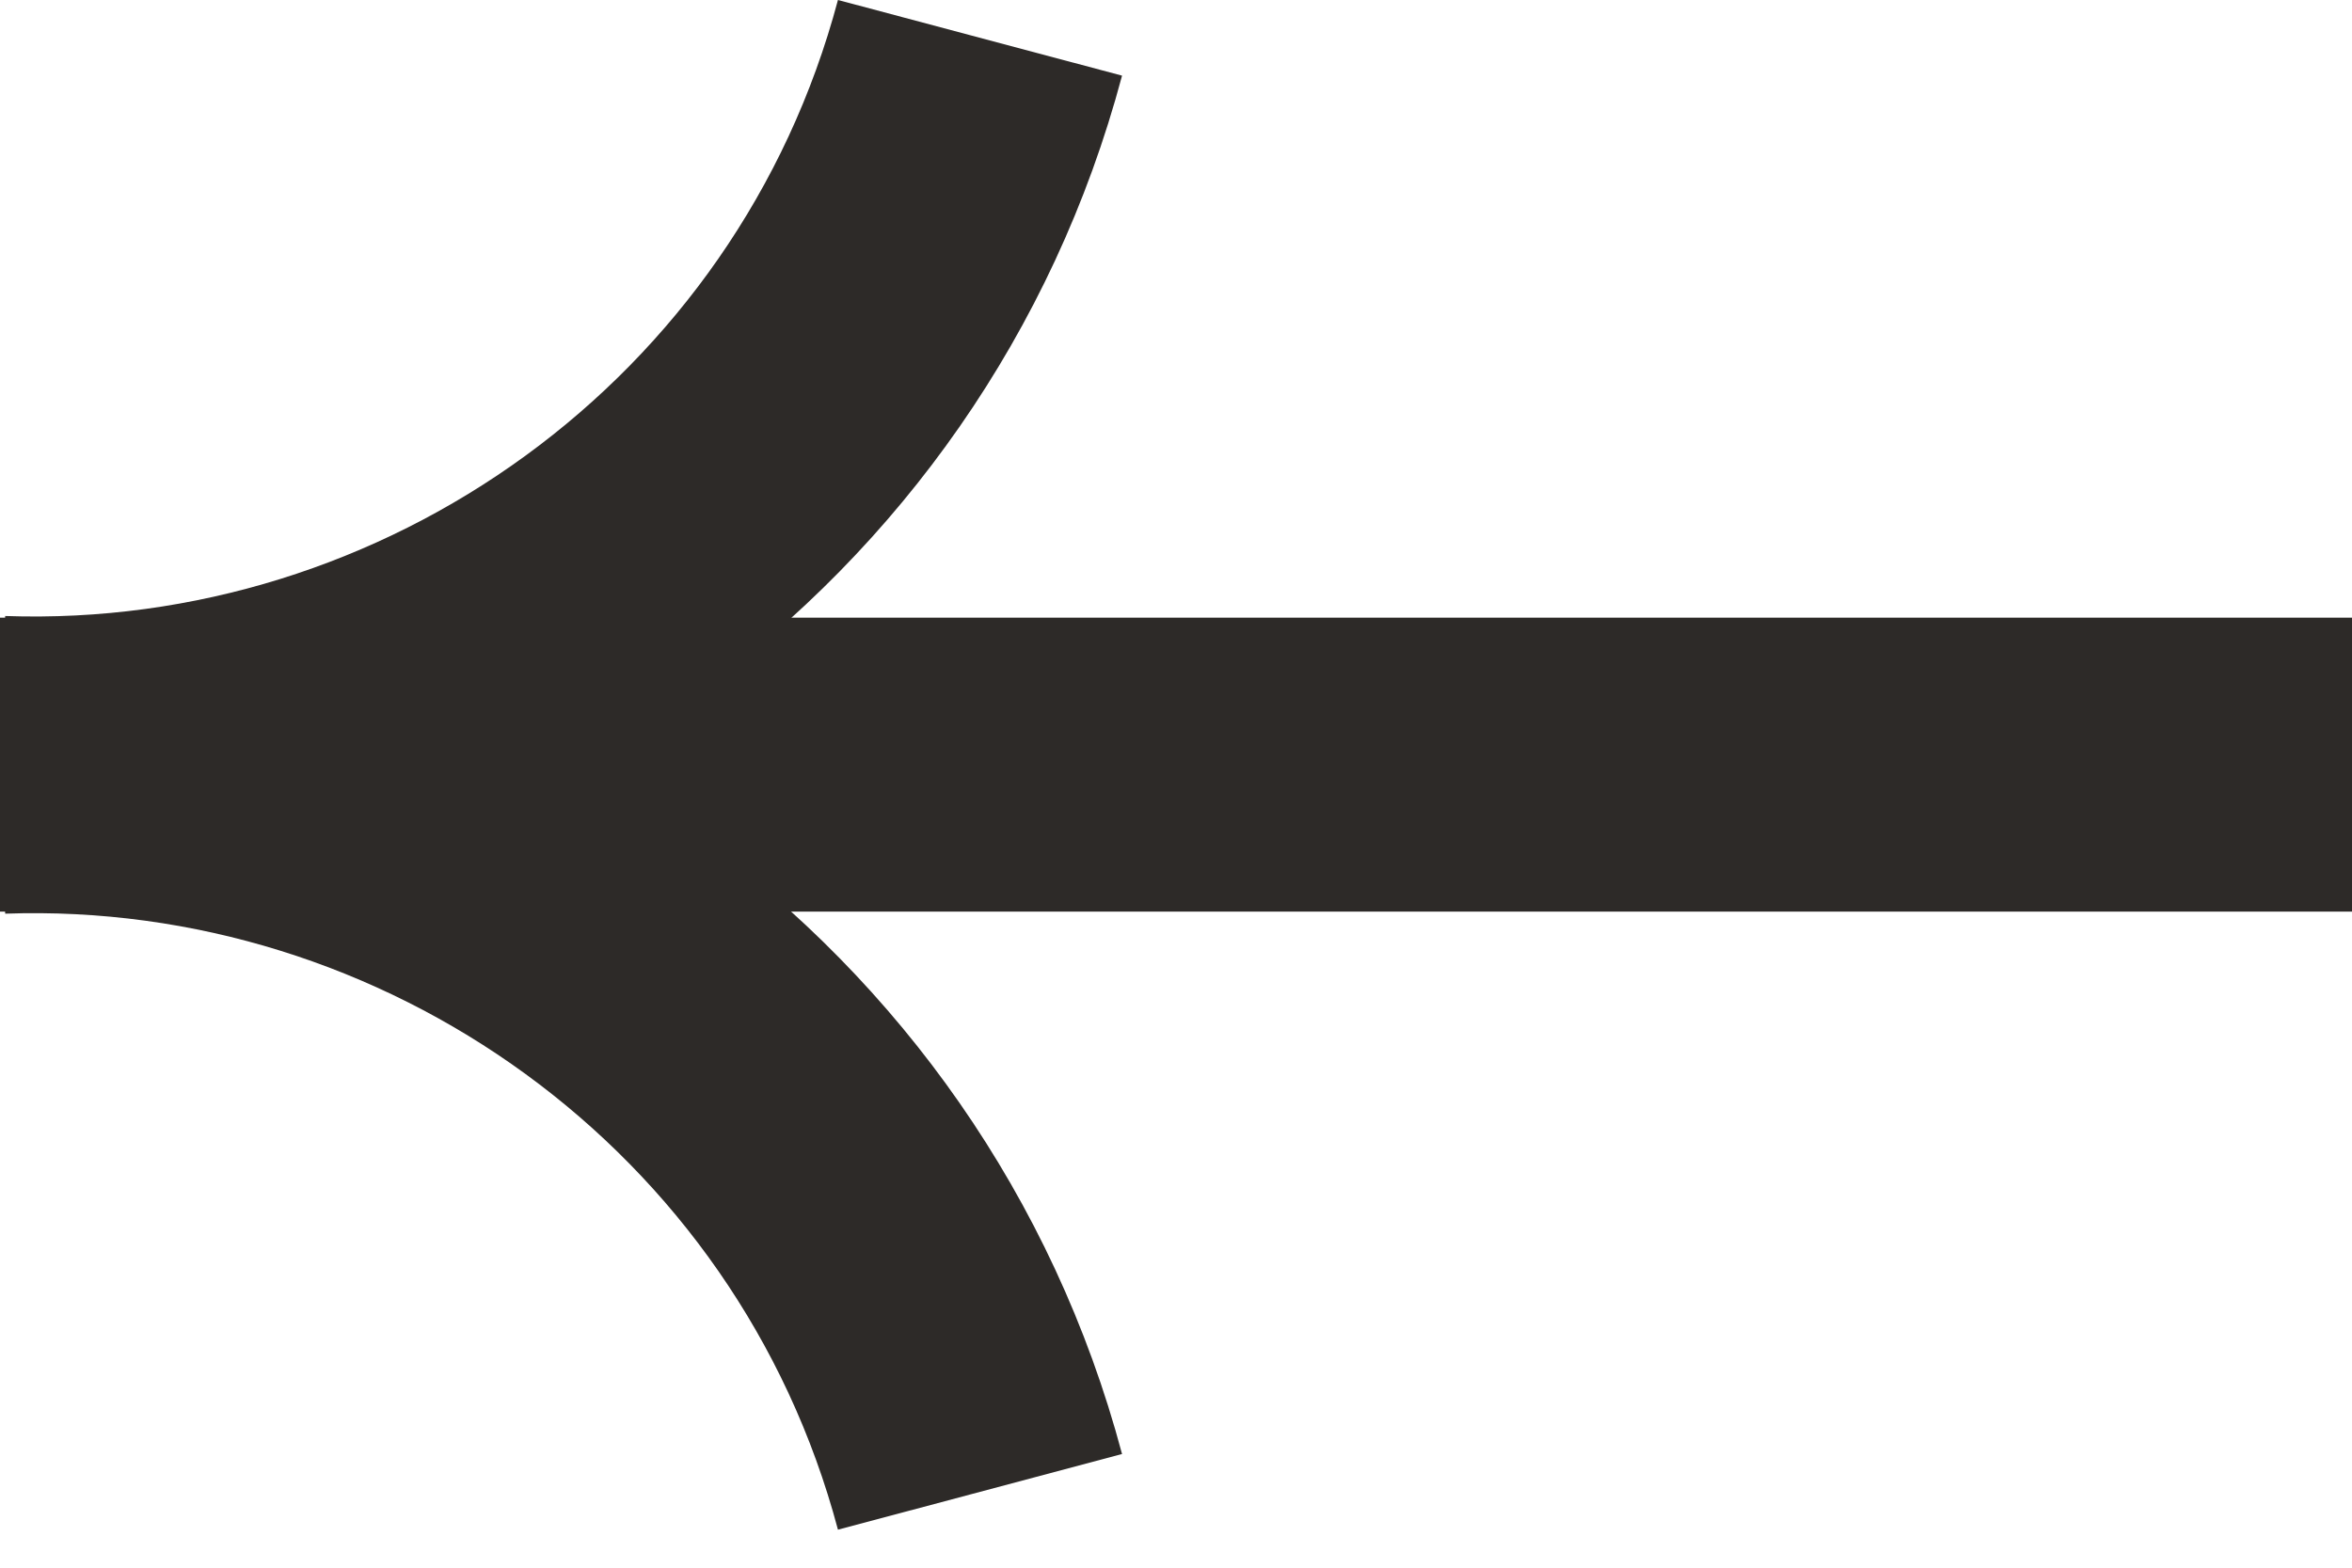
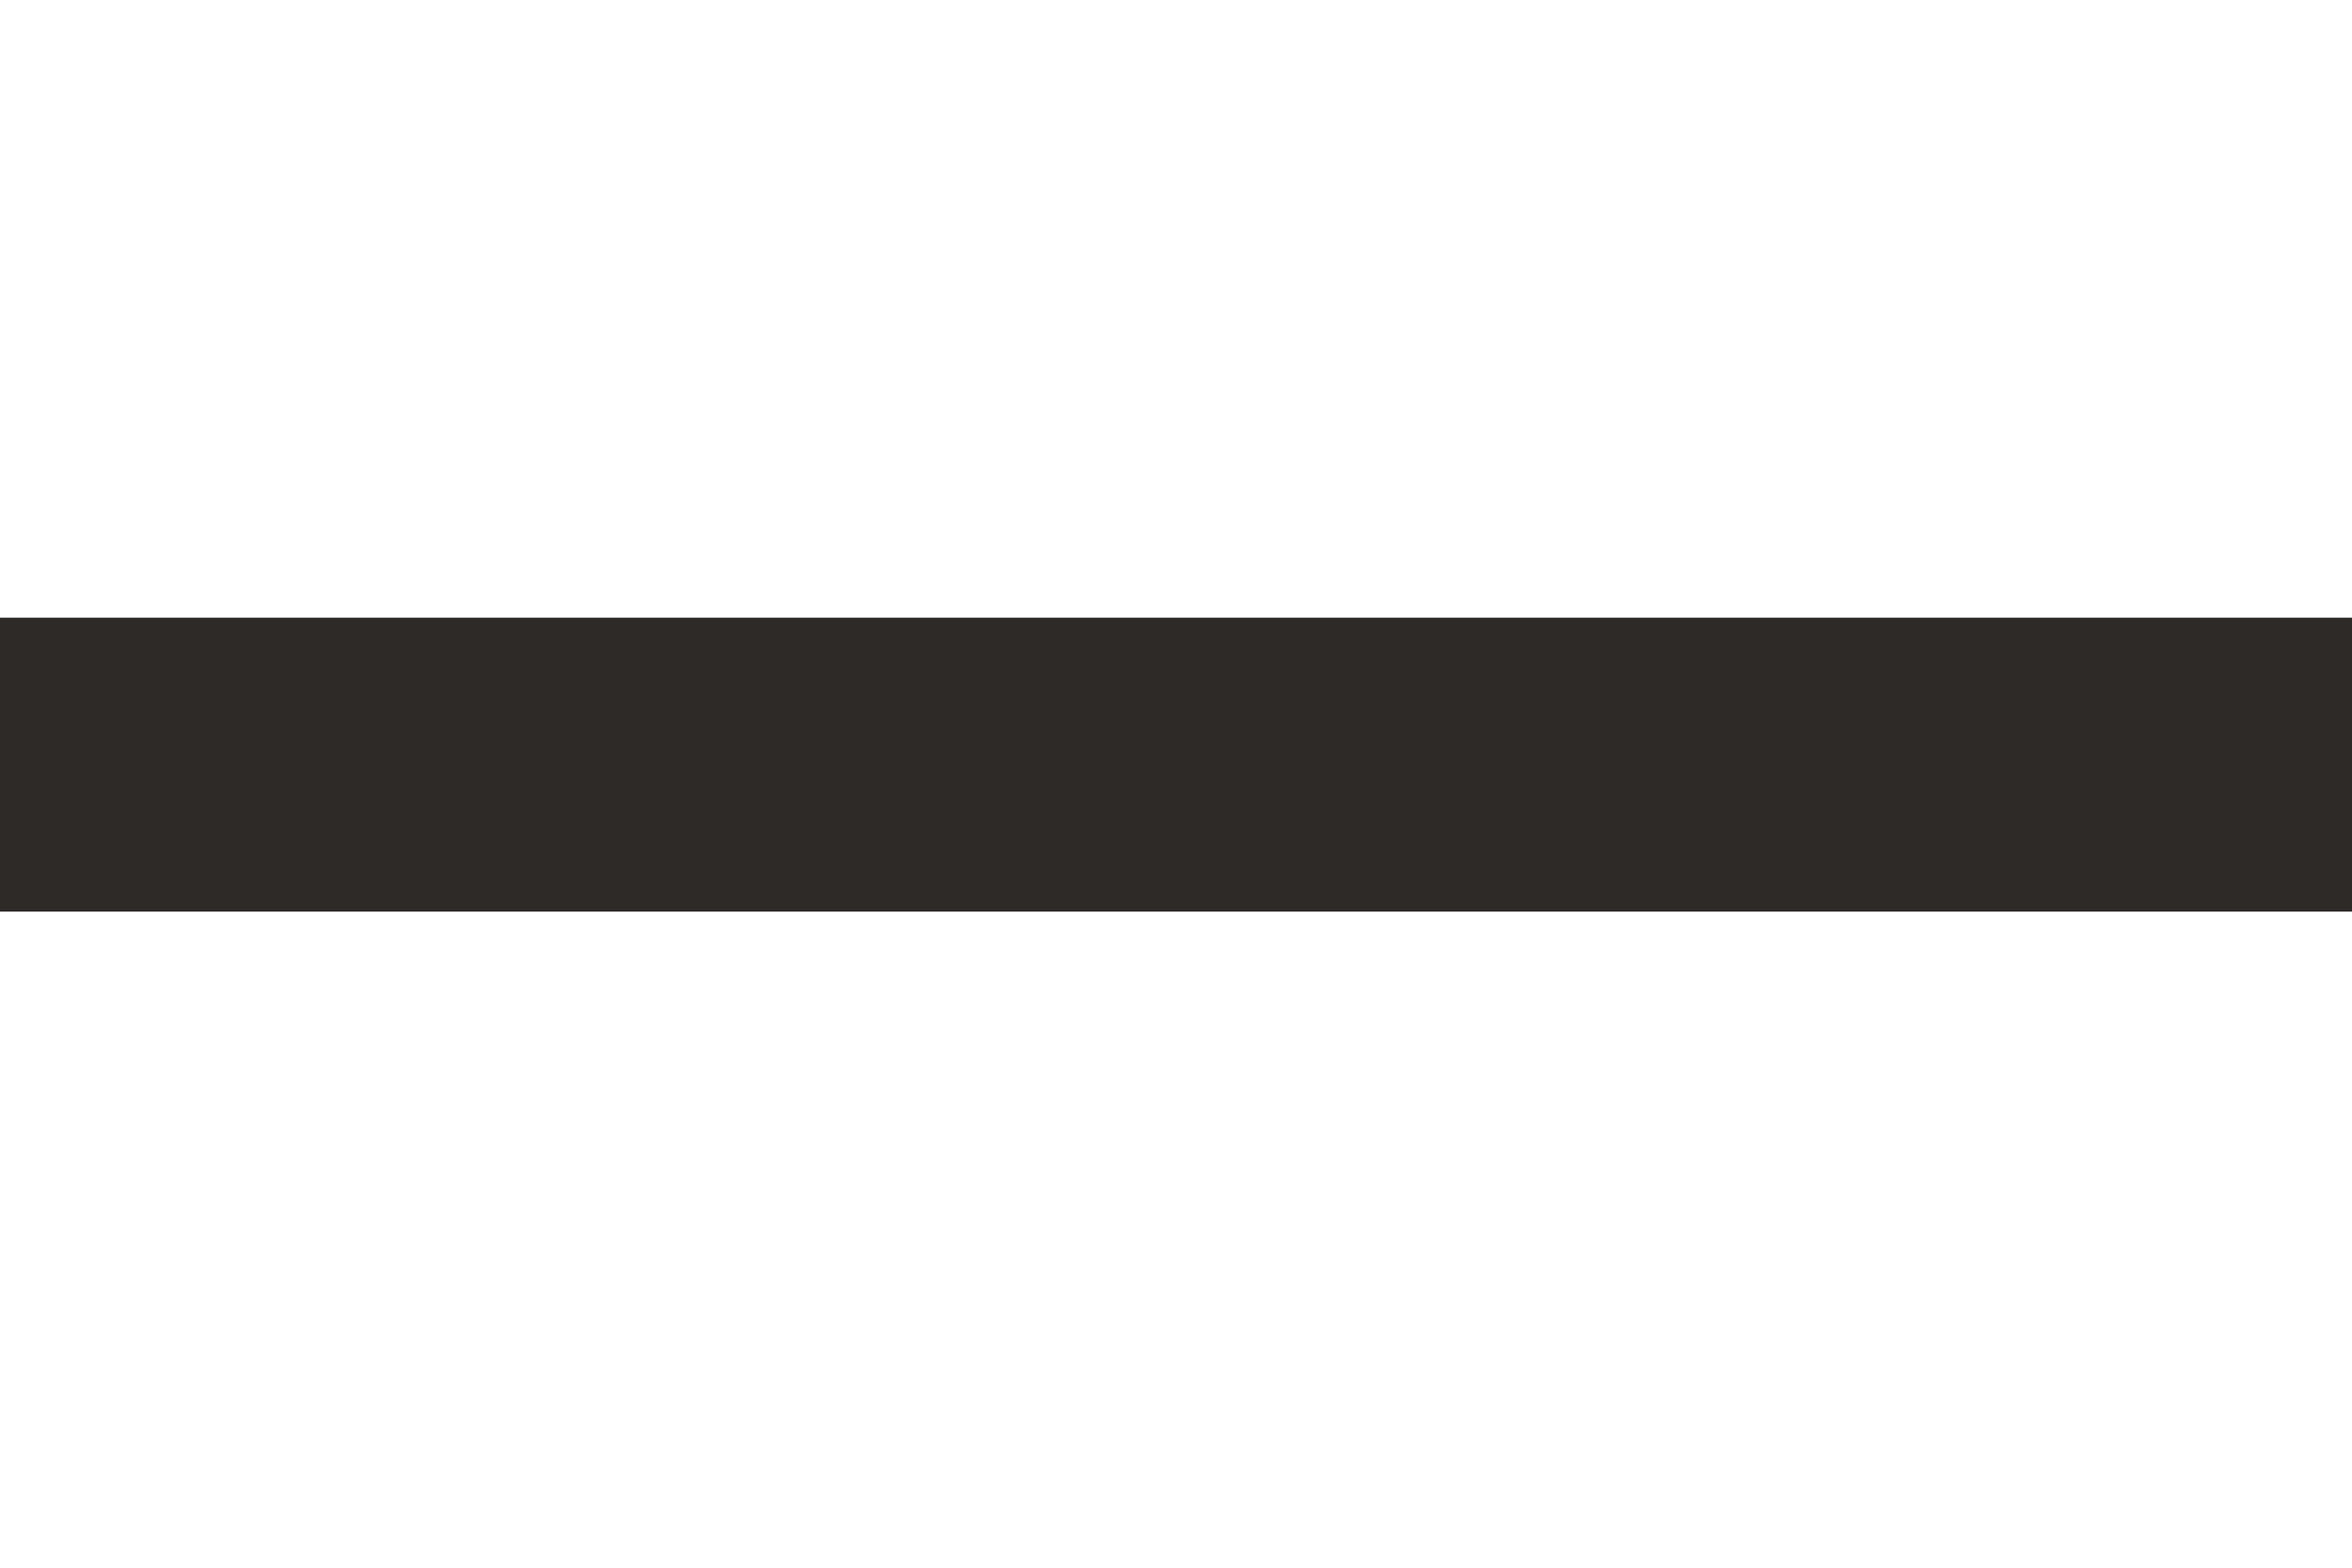
<svg xmlns="http://www.w3.org/2000/svg" width="12" height="8" viewBox="0 0 12 8" fill="none">
  <path d="M12 3.902L0 3.902" stroke="#2D2A28" stroke-width="1.5" />
-   <path d="M5 0.193C4.39 2.483 2.27 3.973 2.68404e-10 3.893" stroke="#2D2A28" stroke-width="1.5" />
-   <path d="M5 7.613C4.39 5.323 2.27 3.833 3.23464e-07 3.913" stroke="#2D2A28" stroke-width="1.5" />
</svg>